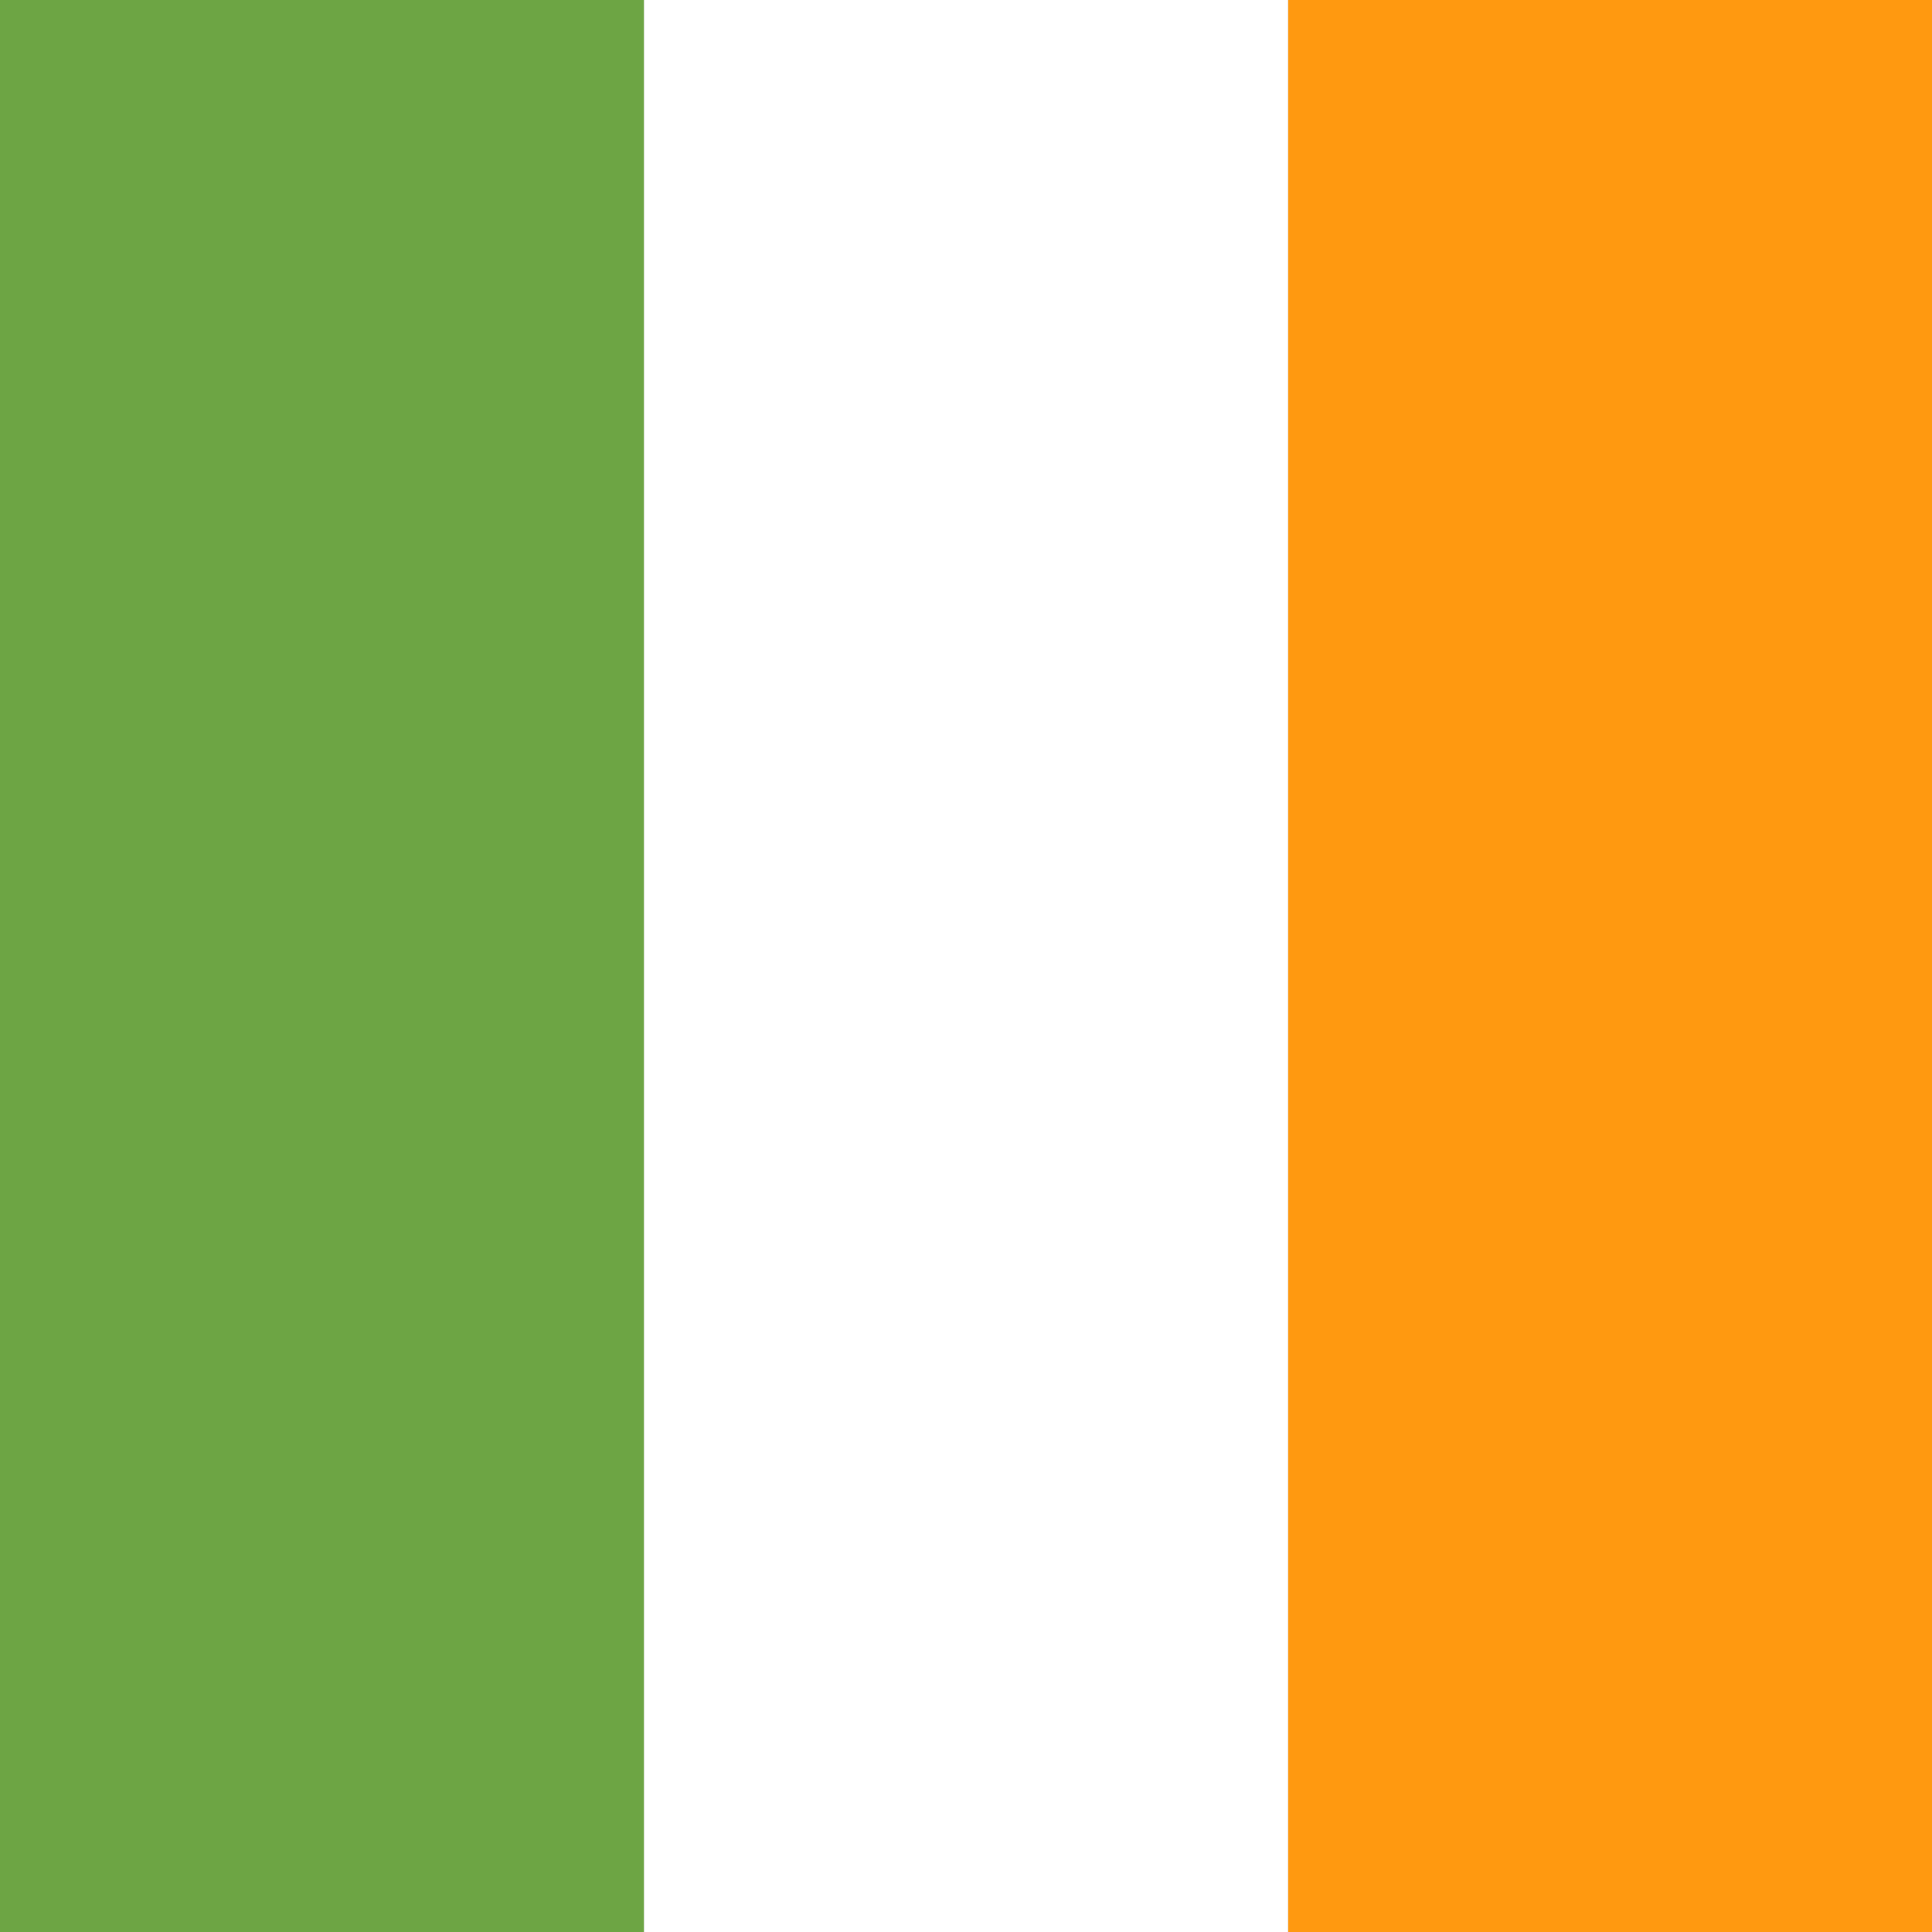
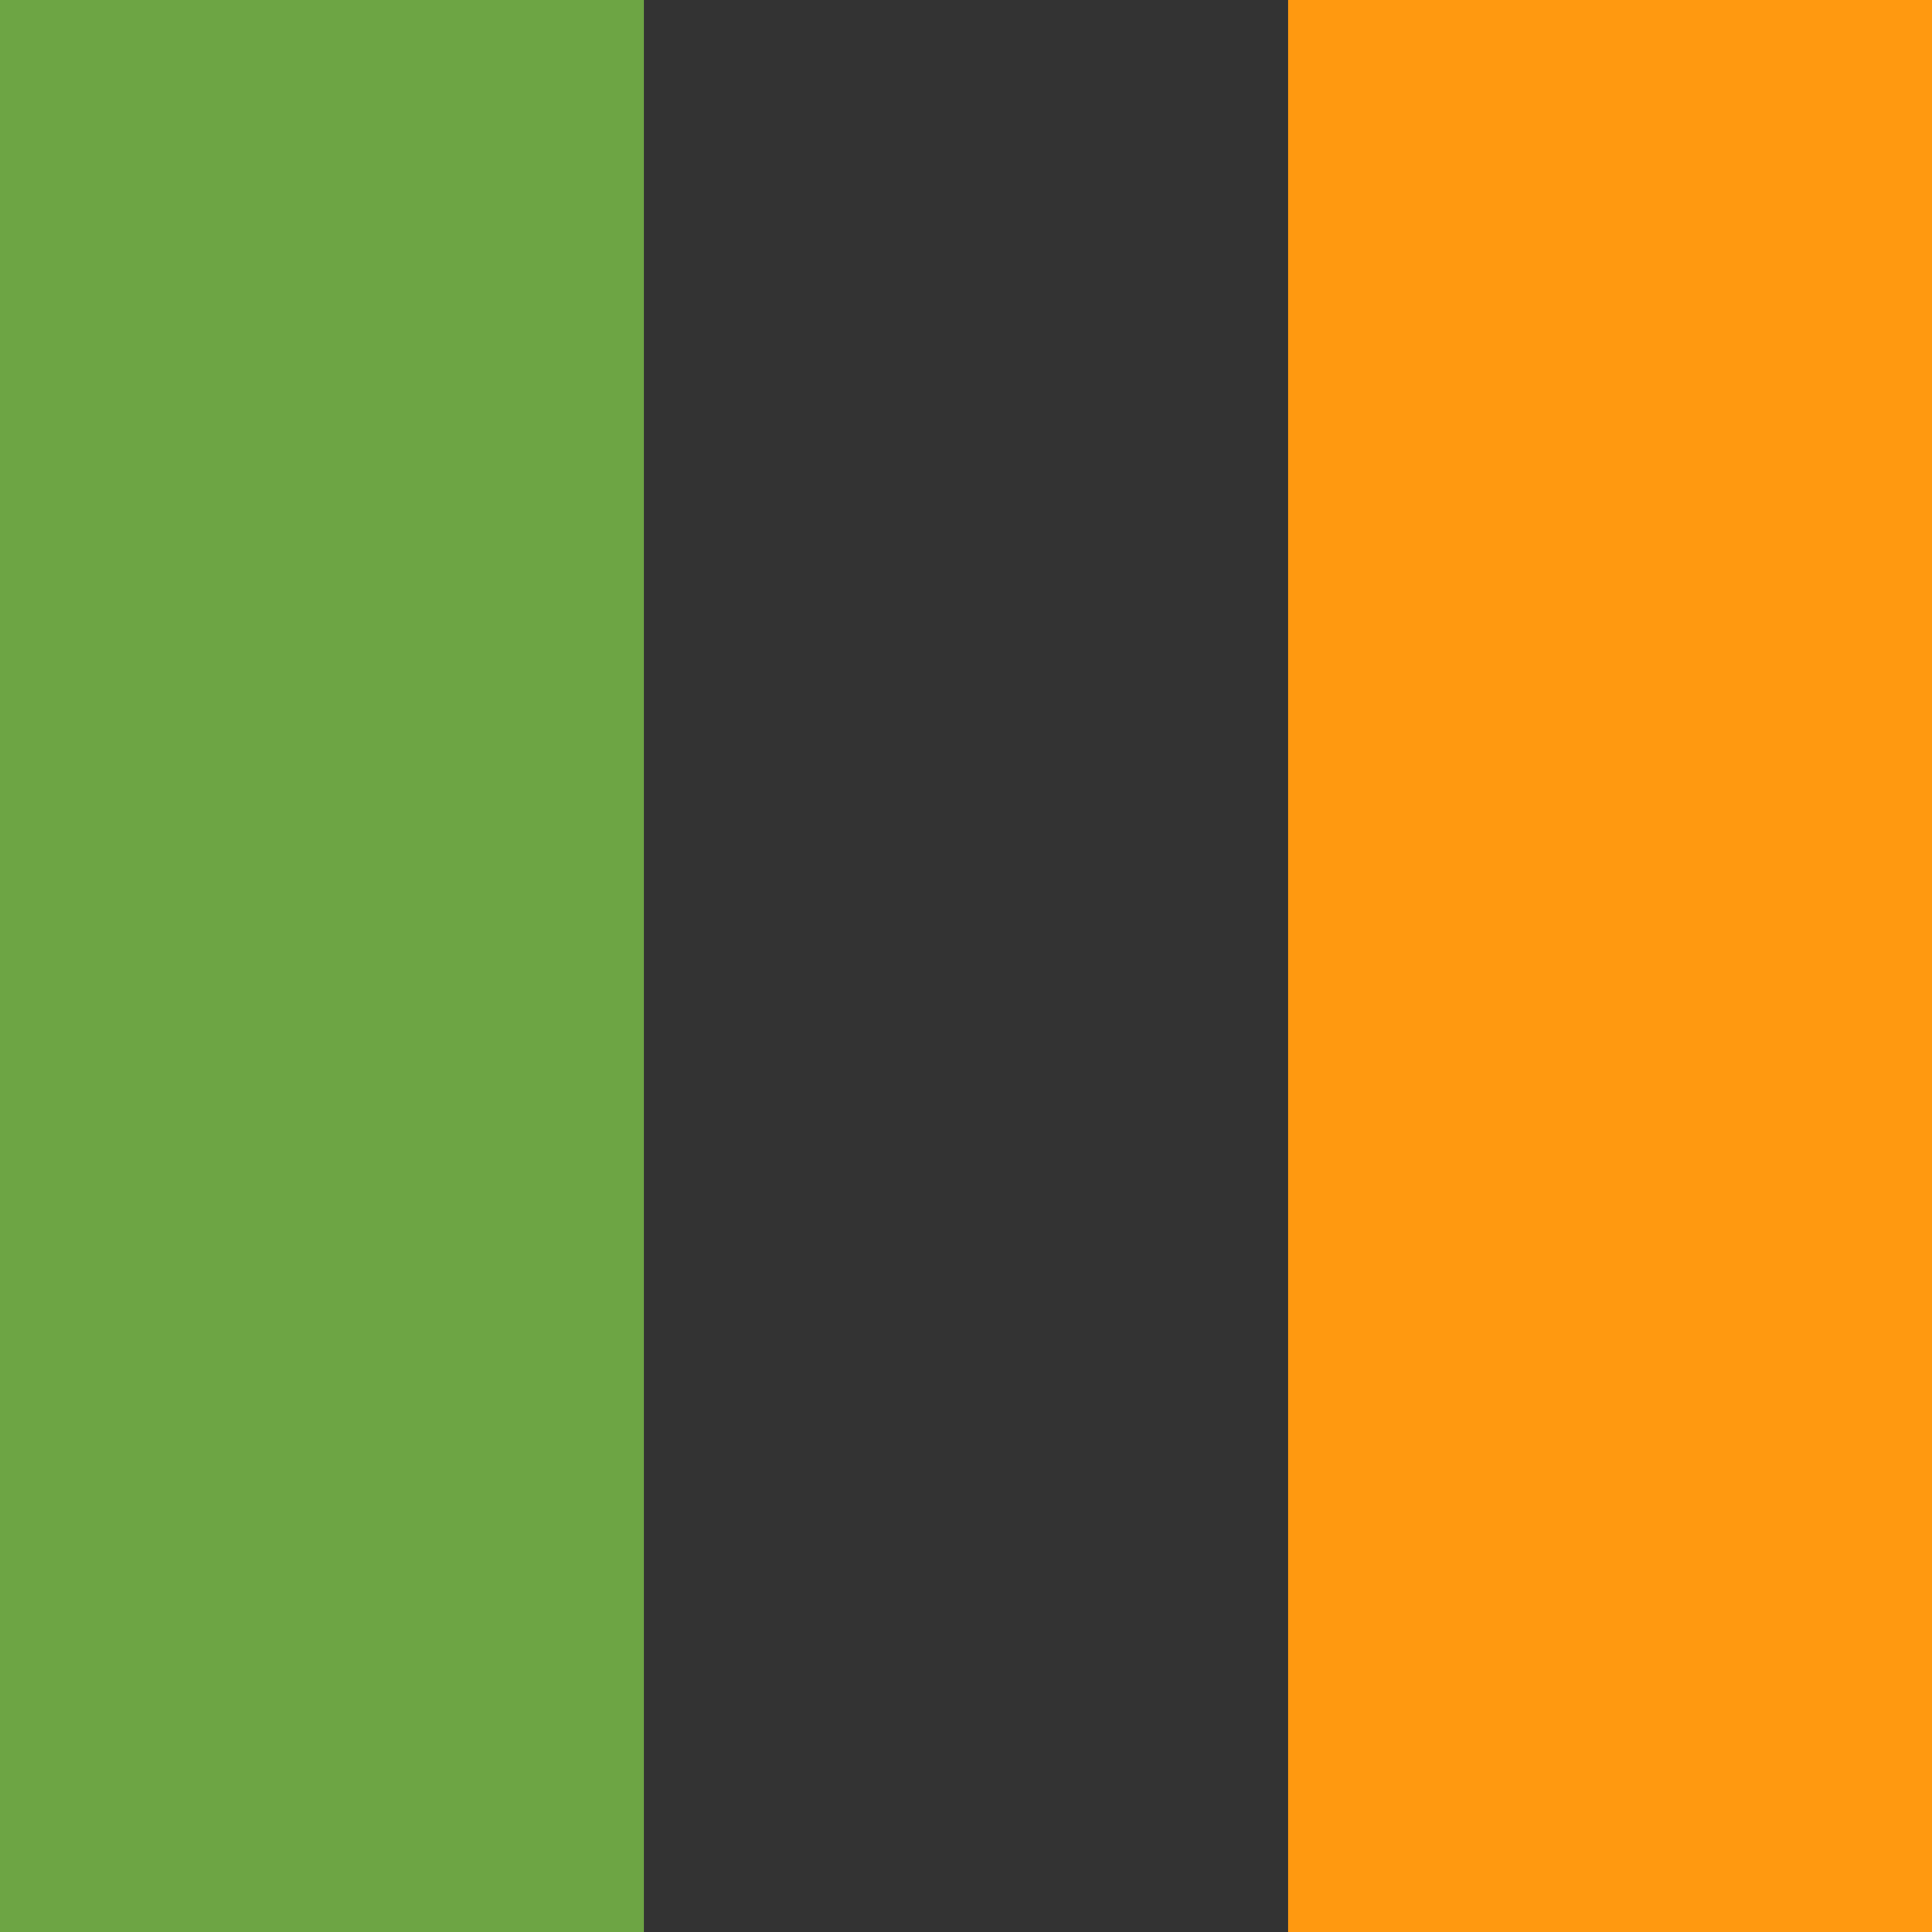
<svg xmlns="http://www.w3.org/2000/svg" id="a" viewBox="0 0 40 40">
  <rect x="0" y="0" width="40" height="40" fill="#333333" stroke="none" />
  <defs>
    <style>.b{fill:none;}.c{fill:#fff;}.d{fill:#ff9910;}.e{fill:#6da544;}</style>
  </defs>
  <rect class="d" x="26.67" width="13.33" height="40" />
-   <rect class="c" x="13.33" width="13.34" height="40" />
  <rect class="e" width="13.33" height="40" />
-   <rect class="b" width="40" height="40" />
</svg>